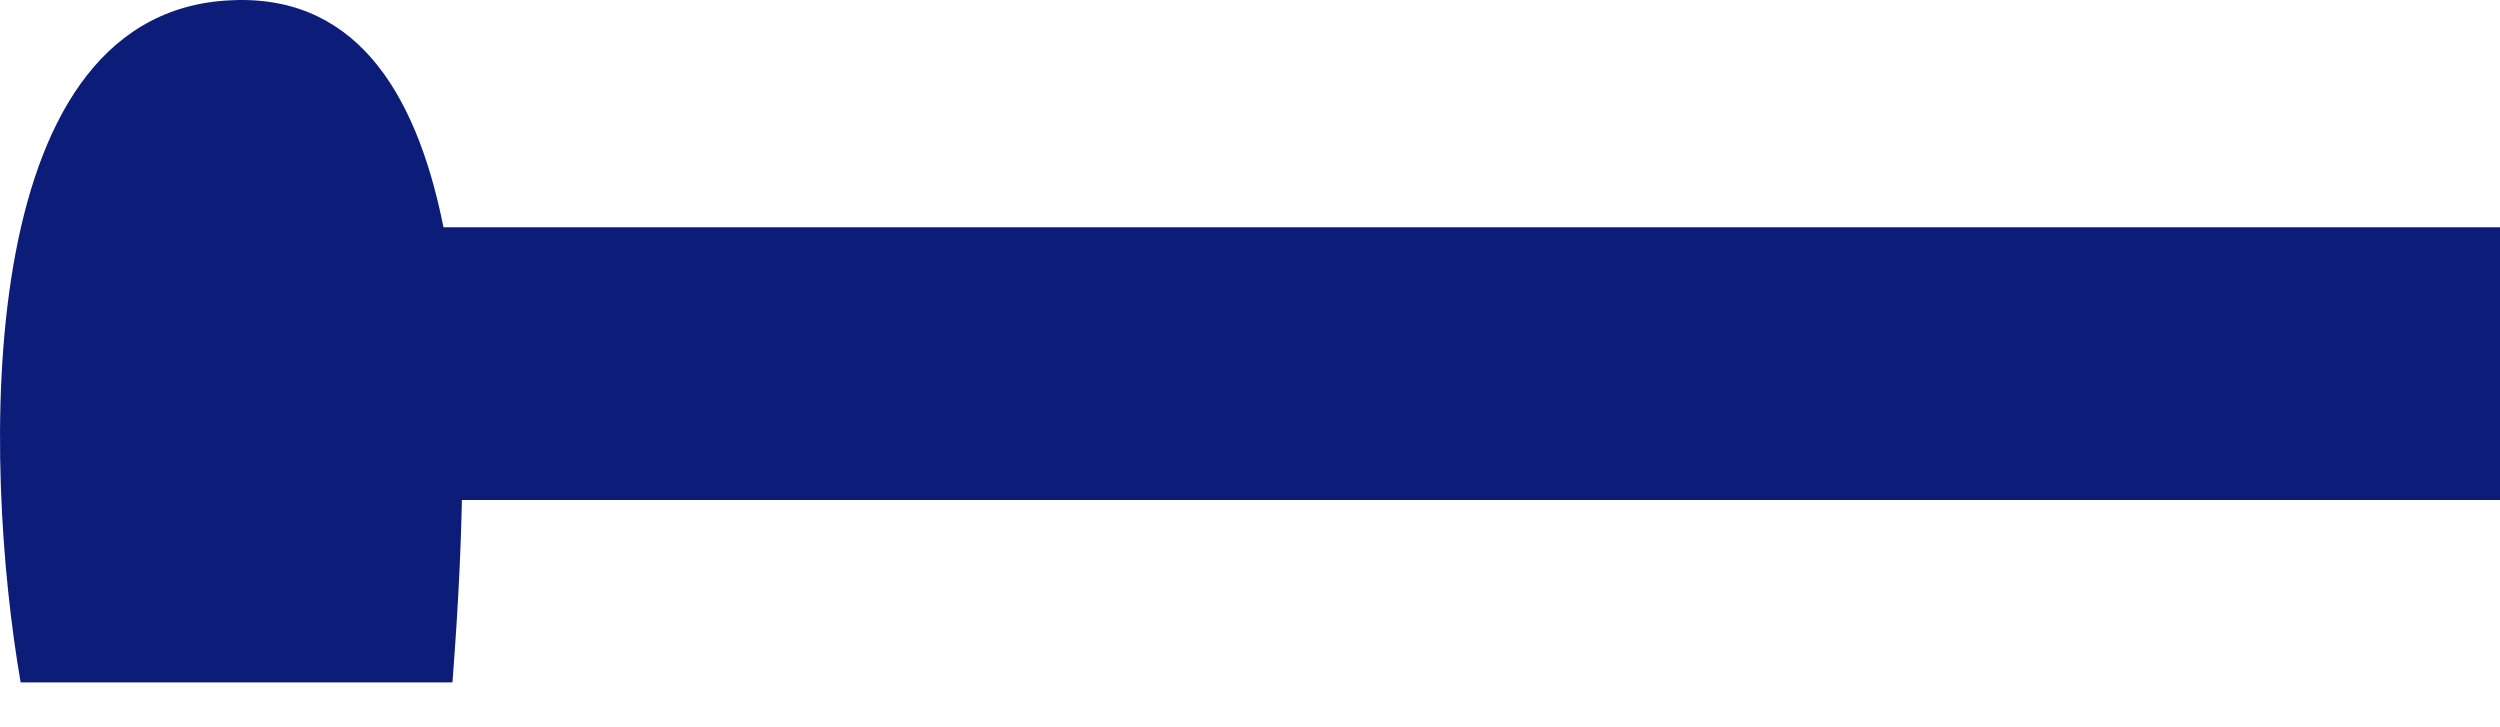
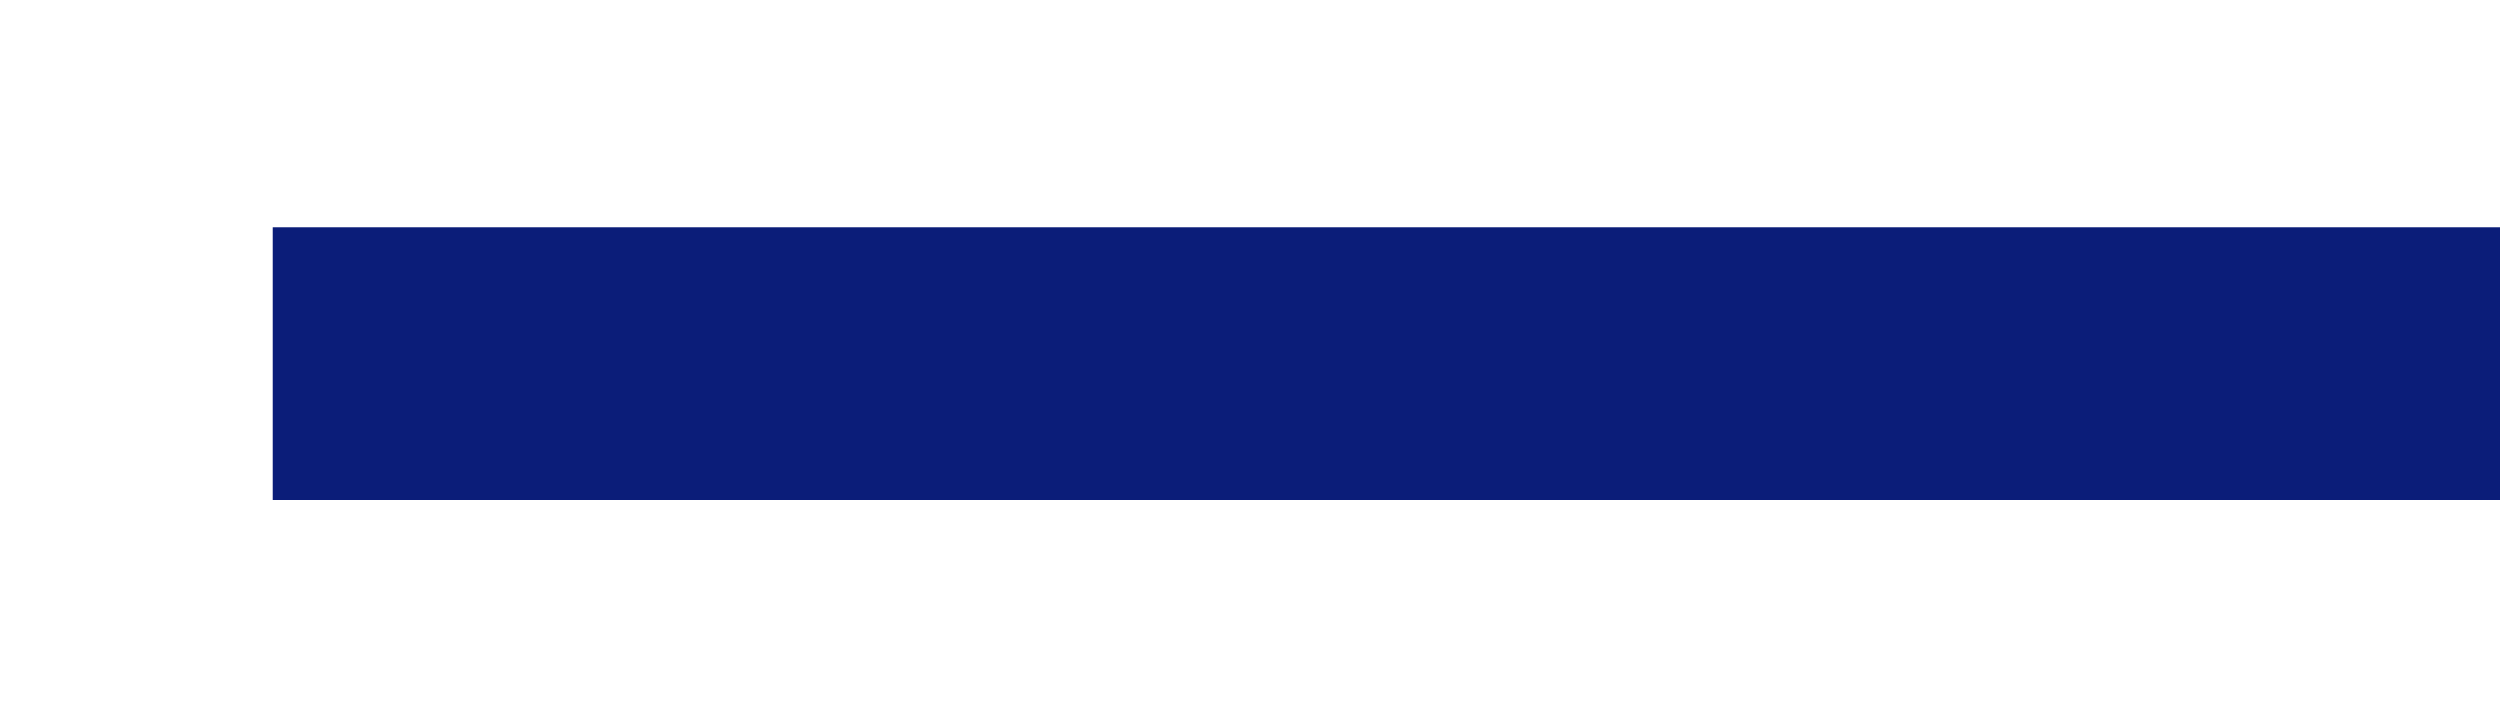
<svg xmlns="http://www.w3.org/2000/svg" width="55" height="16" viewBox="0 0 55 16" fill="none">
  <path d="M55 5H6V11H55V5Z" fill="#0B1D79" />
-   <path d="M4.954 0.013C-0.646 0.413 -0.379 10.18 0.454 15.013L9.954 15.013C10.454 8.513 10.554 -0.387 4.954 0.013Z" fill="#0B1D79" />
</svg>